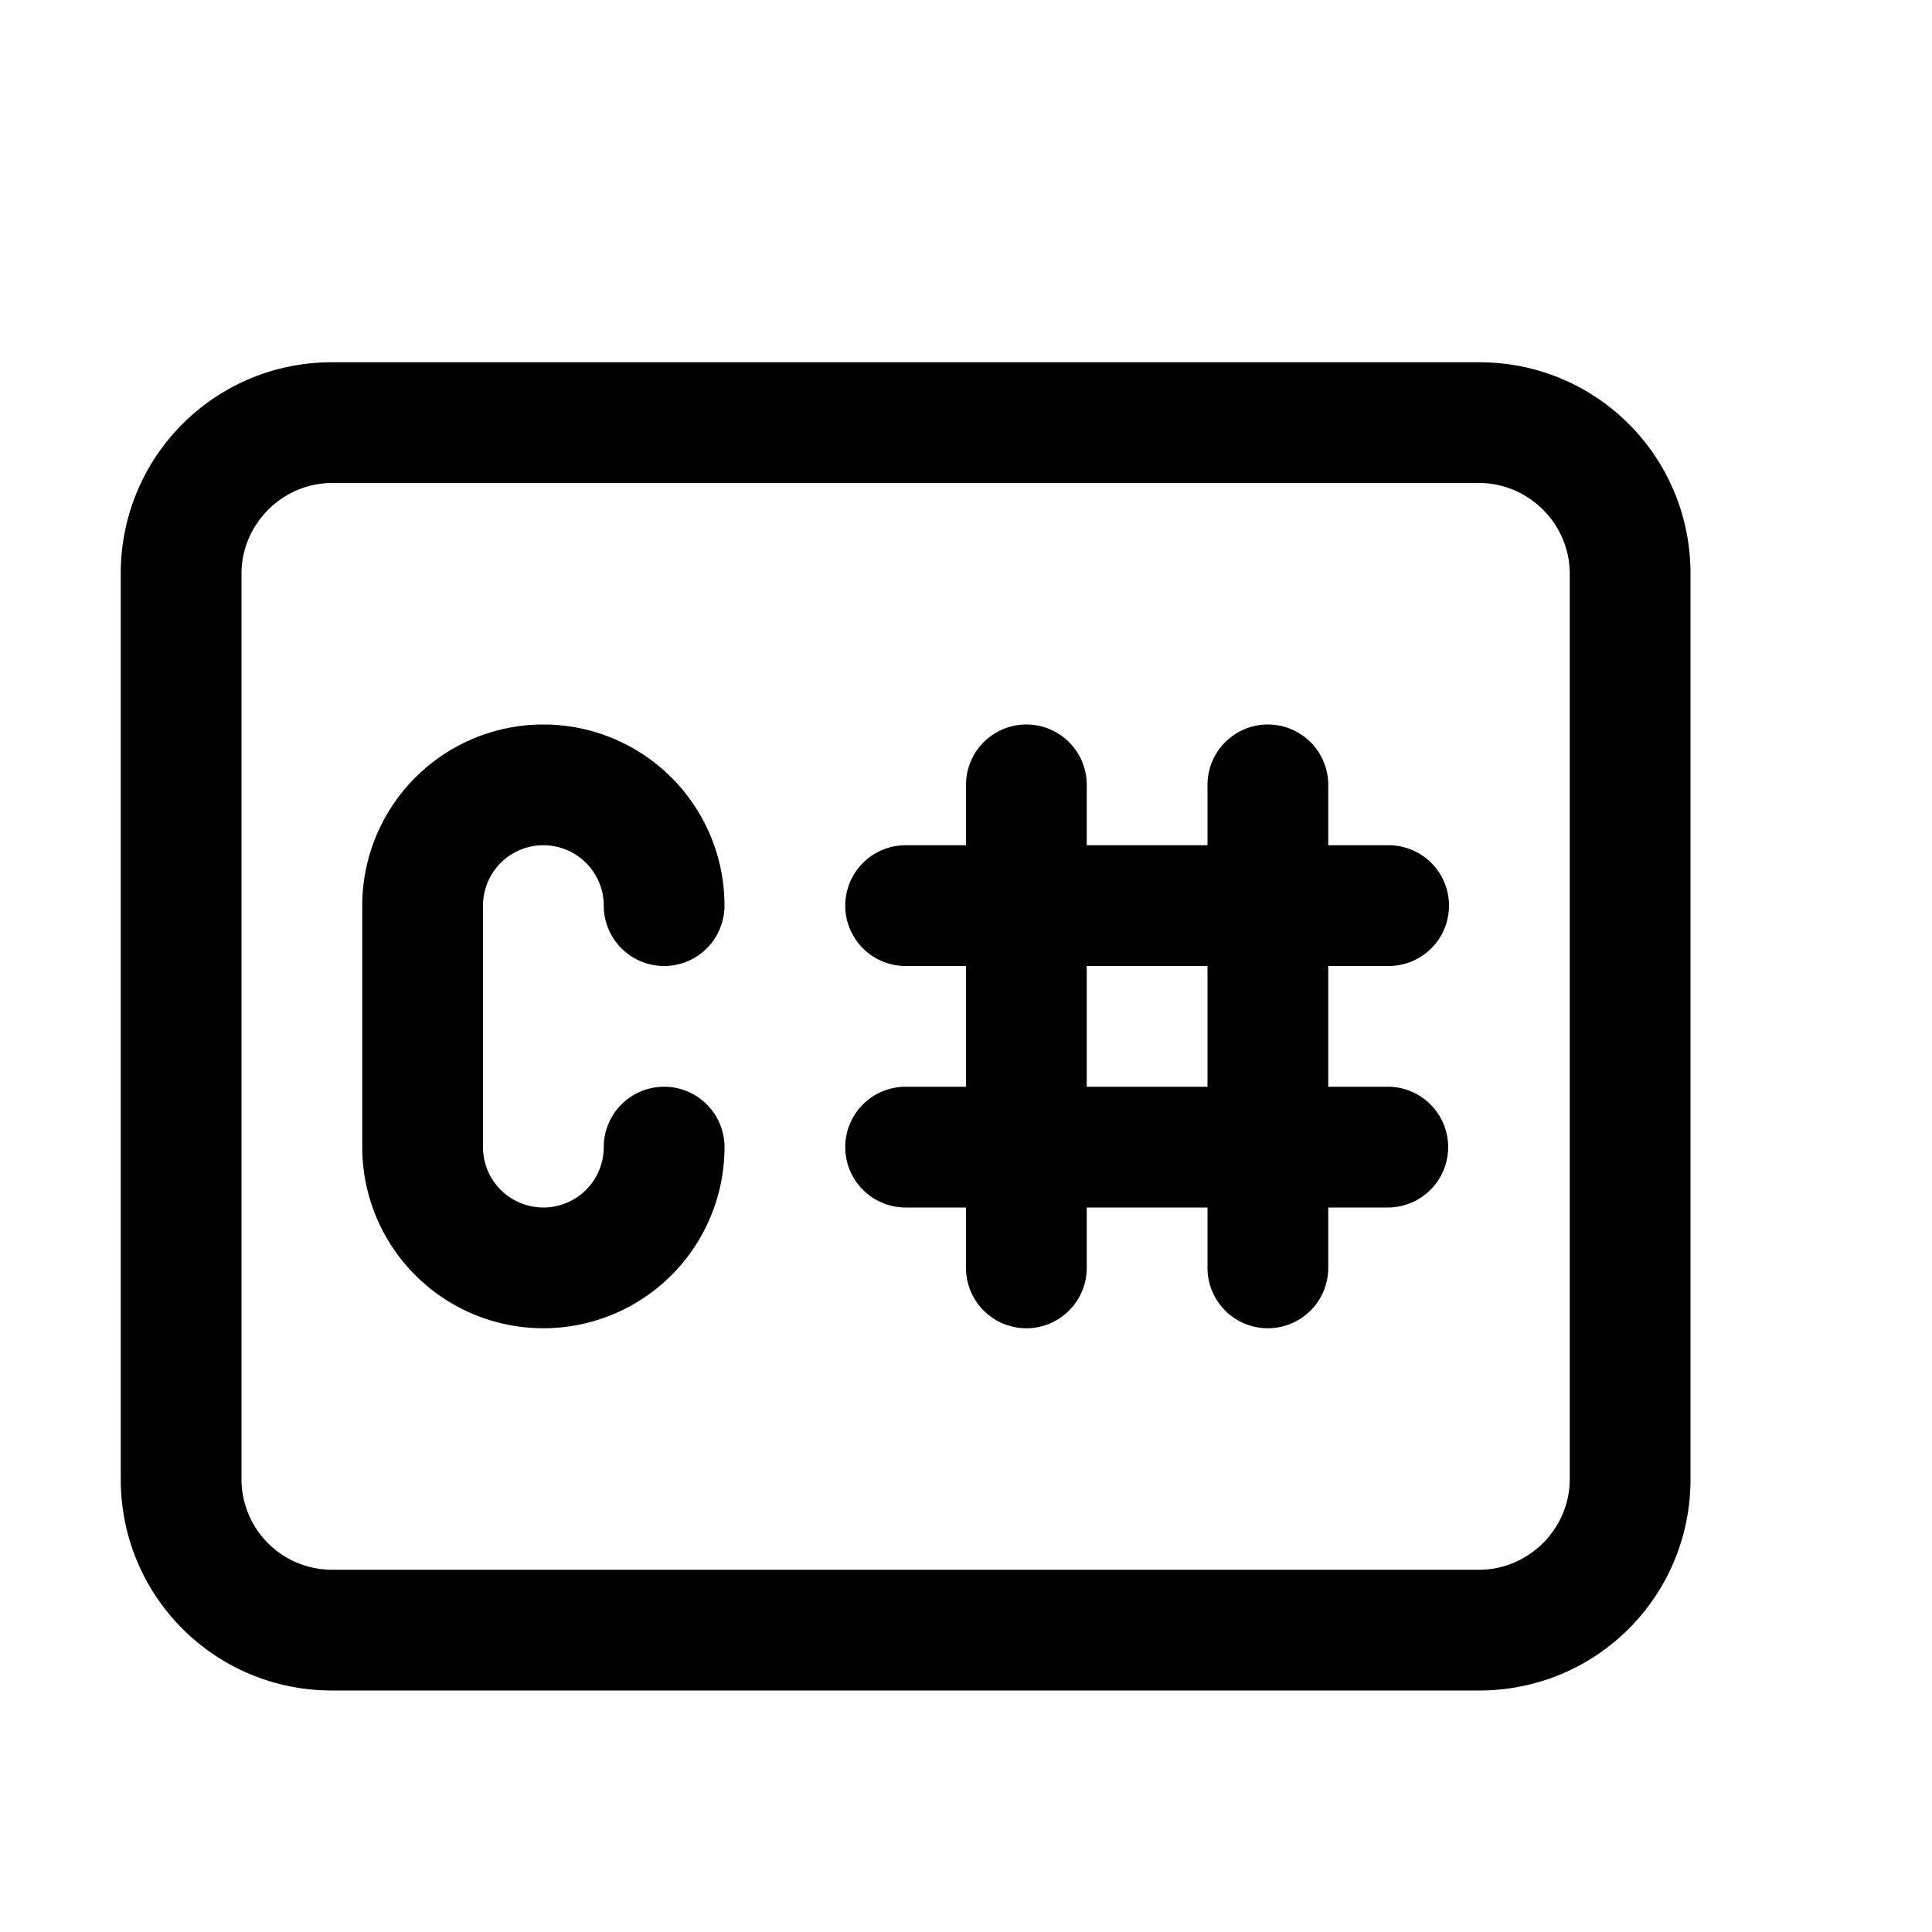
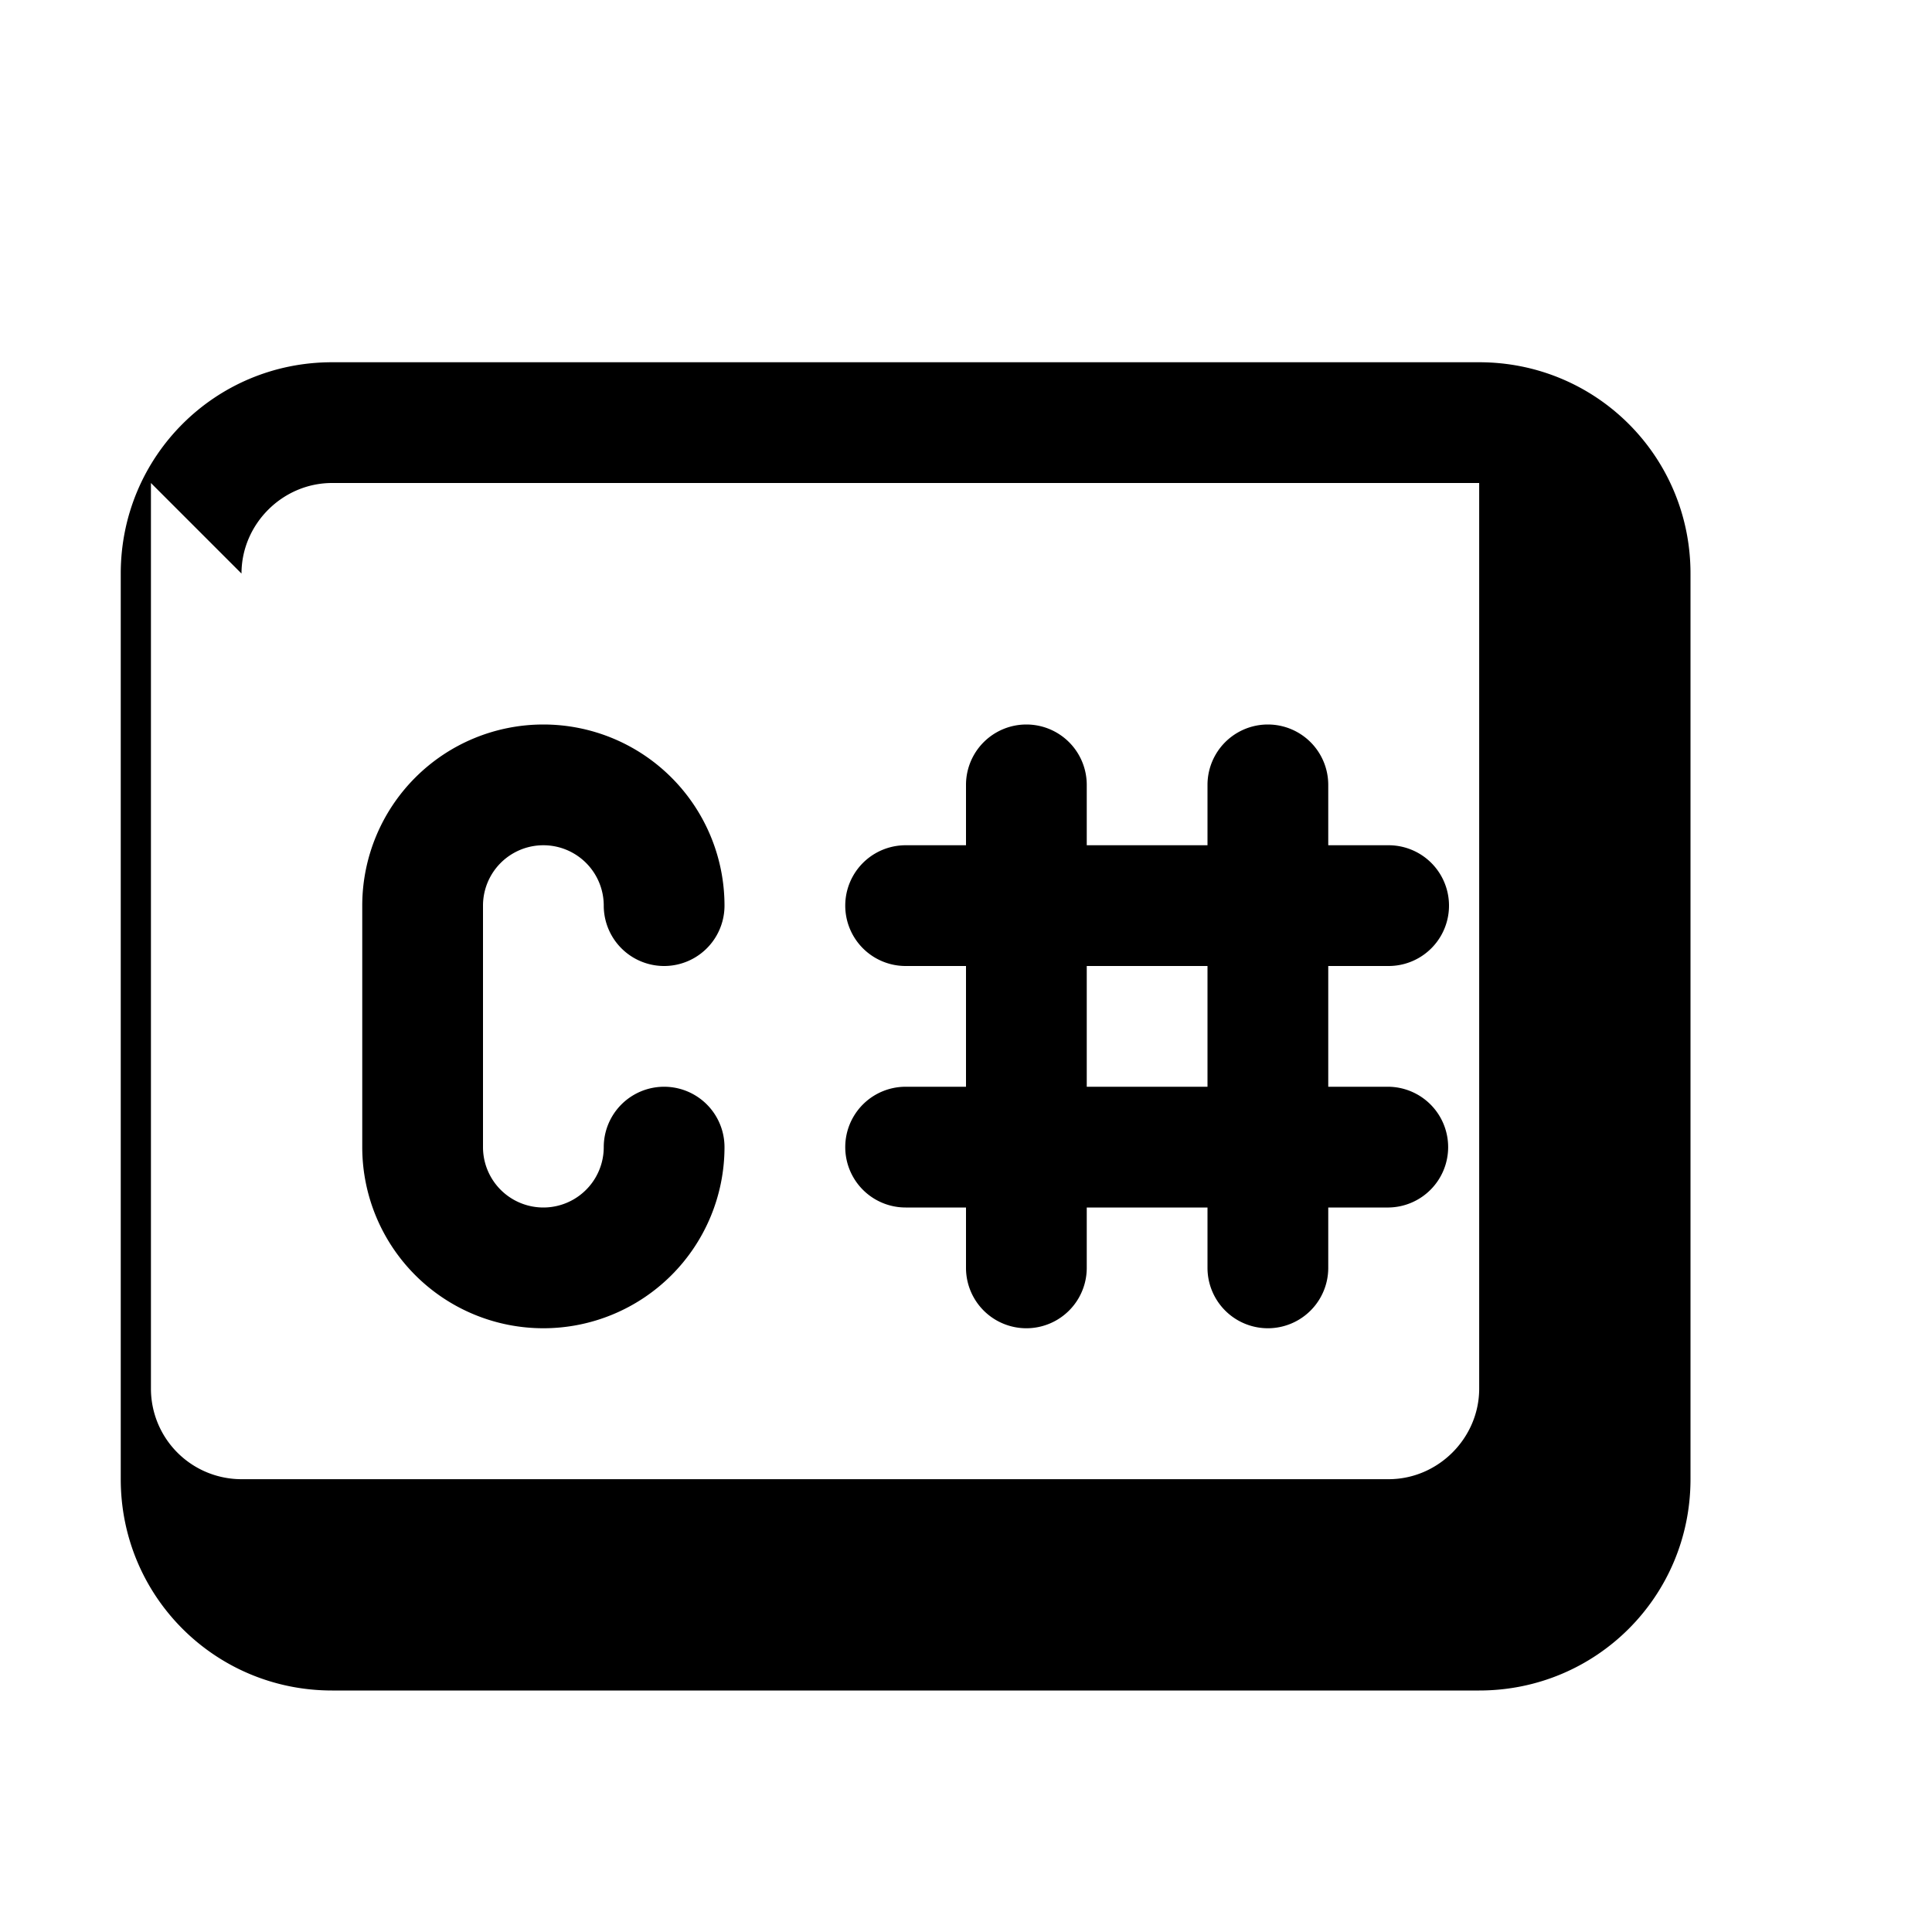
<svg xmlns="http://www.w3.org/2000/svg" width="16" height="16" viewBox="0 0 16 16">
-   <path d="M4 9.5v-2a.5.5 0 1 1 1 0 .5.5 0 1 0 1 0 1.5 1.5 0 0 0-3 0v2a1.5 1.5 0 0 0 3 0 .5.5 0 1 0-1 0 .5.5 0 1 1-1 0Zm7.85.35A.5.5 0 0 0 11.5 9H11V8h.5a.5.5 0 0 0 0-1H11v-.5a.5.5 0 0 0-1 0V7H9v-.5a.5.5 0 1 0-1 0V7h-.5a.5.5 0 1 0 0 1H8v1h-.5a.5.5 0 1 0 0 1H8v.5a.5.5 0 0 0 1 0V10h1v.5a.5.5 0 0 0 1 0V10h.5a.5.5 0 0 0 .35-.15ZM9 8h1v1H9V8ZM2.75 3C1.78 3 1 3.78 1 4.75v7.5c0 .97.78 1.75 1.75 1.75h9.5c.97 0 1.75-.78 1.75-1.75v-7.5C14 3.78 13.22 3 12.25 3h-9.5ZM2 4.75c0-.41.34-.75.75-.75h9.5c.41 0 .75.34.75.75v7.5c0 .41-.34.75-.75.75h-9.5a.75.75 0 0 1-.75-.75v-7.5Z" />
+   <path d="M4 9.5v-2a.5.5 0 1 1 1 0 .5.5 0 1 0 1 0 1.5 1.5 0 0 0-3 0v2a1.5 1.5 0 0 0 3 0 .5.5 0 1 0-1 0 .5.5 0 1 1-1 0Zm7.85.35A.5.5 0 0 0 11.5 9H11V8h.5a.5.5 0 0 0 0-1H11v-.5a.5.5 0 0 0-1 0V7H9v-.5a.5.5 0 1 0-1 0V7h-.5a.5.5 0 1 0 0 1H8v1h-.5a.5.5 0 1 0 0 1H8v.5a.5.5 0 0 0 1 0V10h1v.5a.5.5 0 0 0 1 0V10h.5a.5.5 0 0 0 .35-.15ZM9 8h1v1H9V8ZM2.75 3C1.78 3 1 3.78 1 4.75v7.5c0 .97.78 1.75 1.75 1.75h9.5c.97 0 1.75-.78 1.75-1.75v-7.5C14 3.78 13.22 3 12.25 3h-9.5ZM2 4.75c0-.41.34-.75.75-.75h9.5v7.5c0 .41-.34.75-.75.75h-9.5a.75.75 0 0 1-.75-.75v-7.5Z" />
</svg>